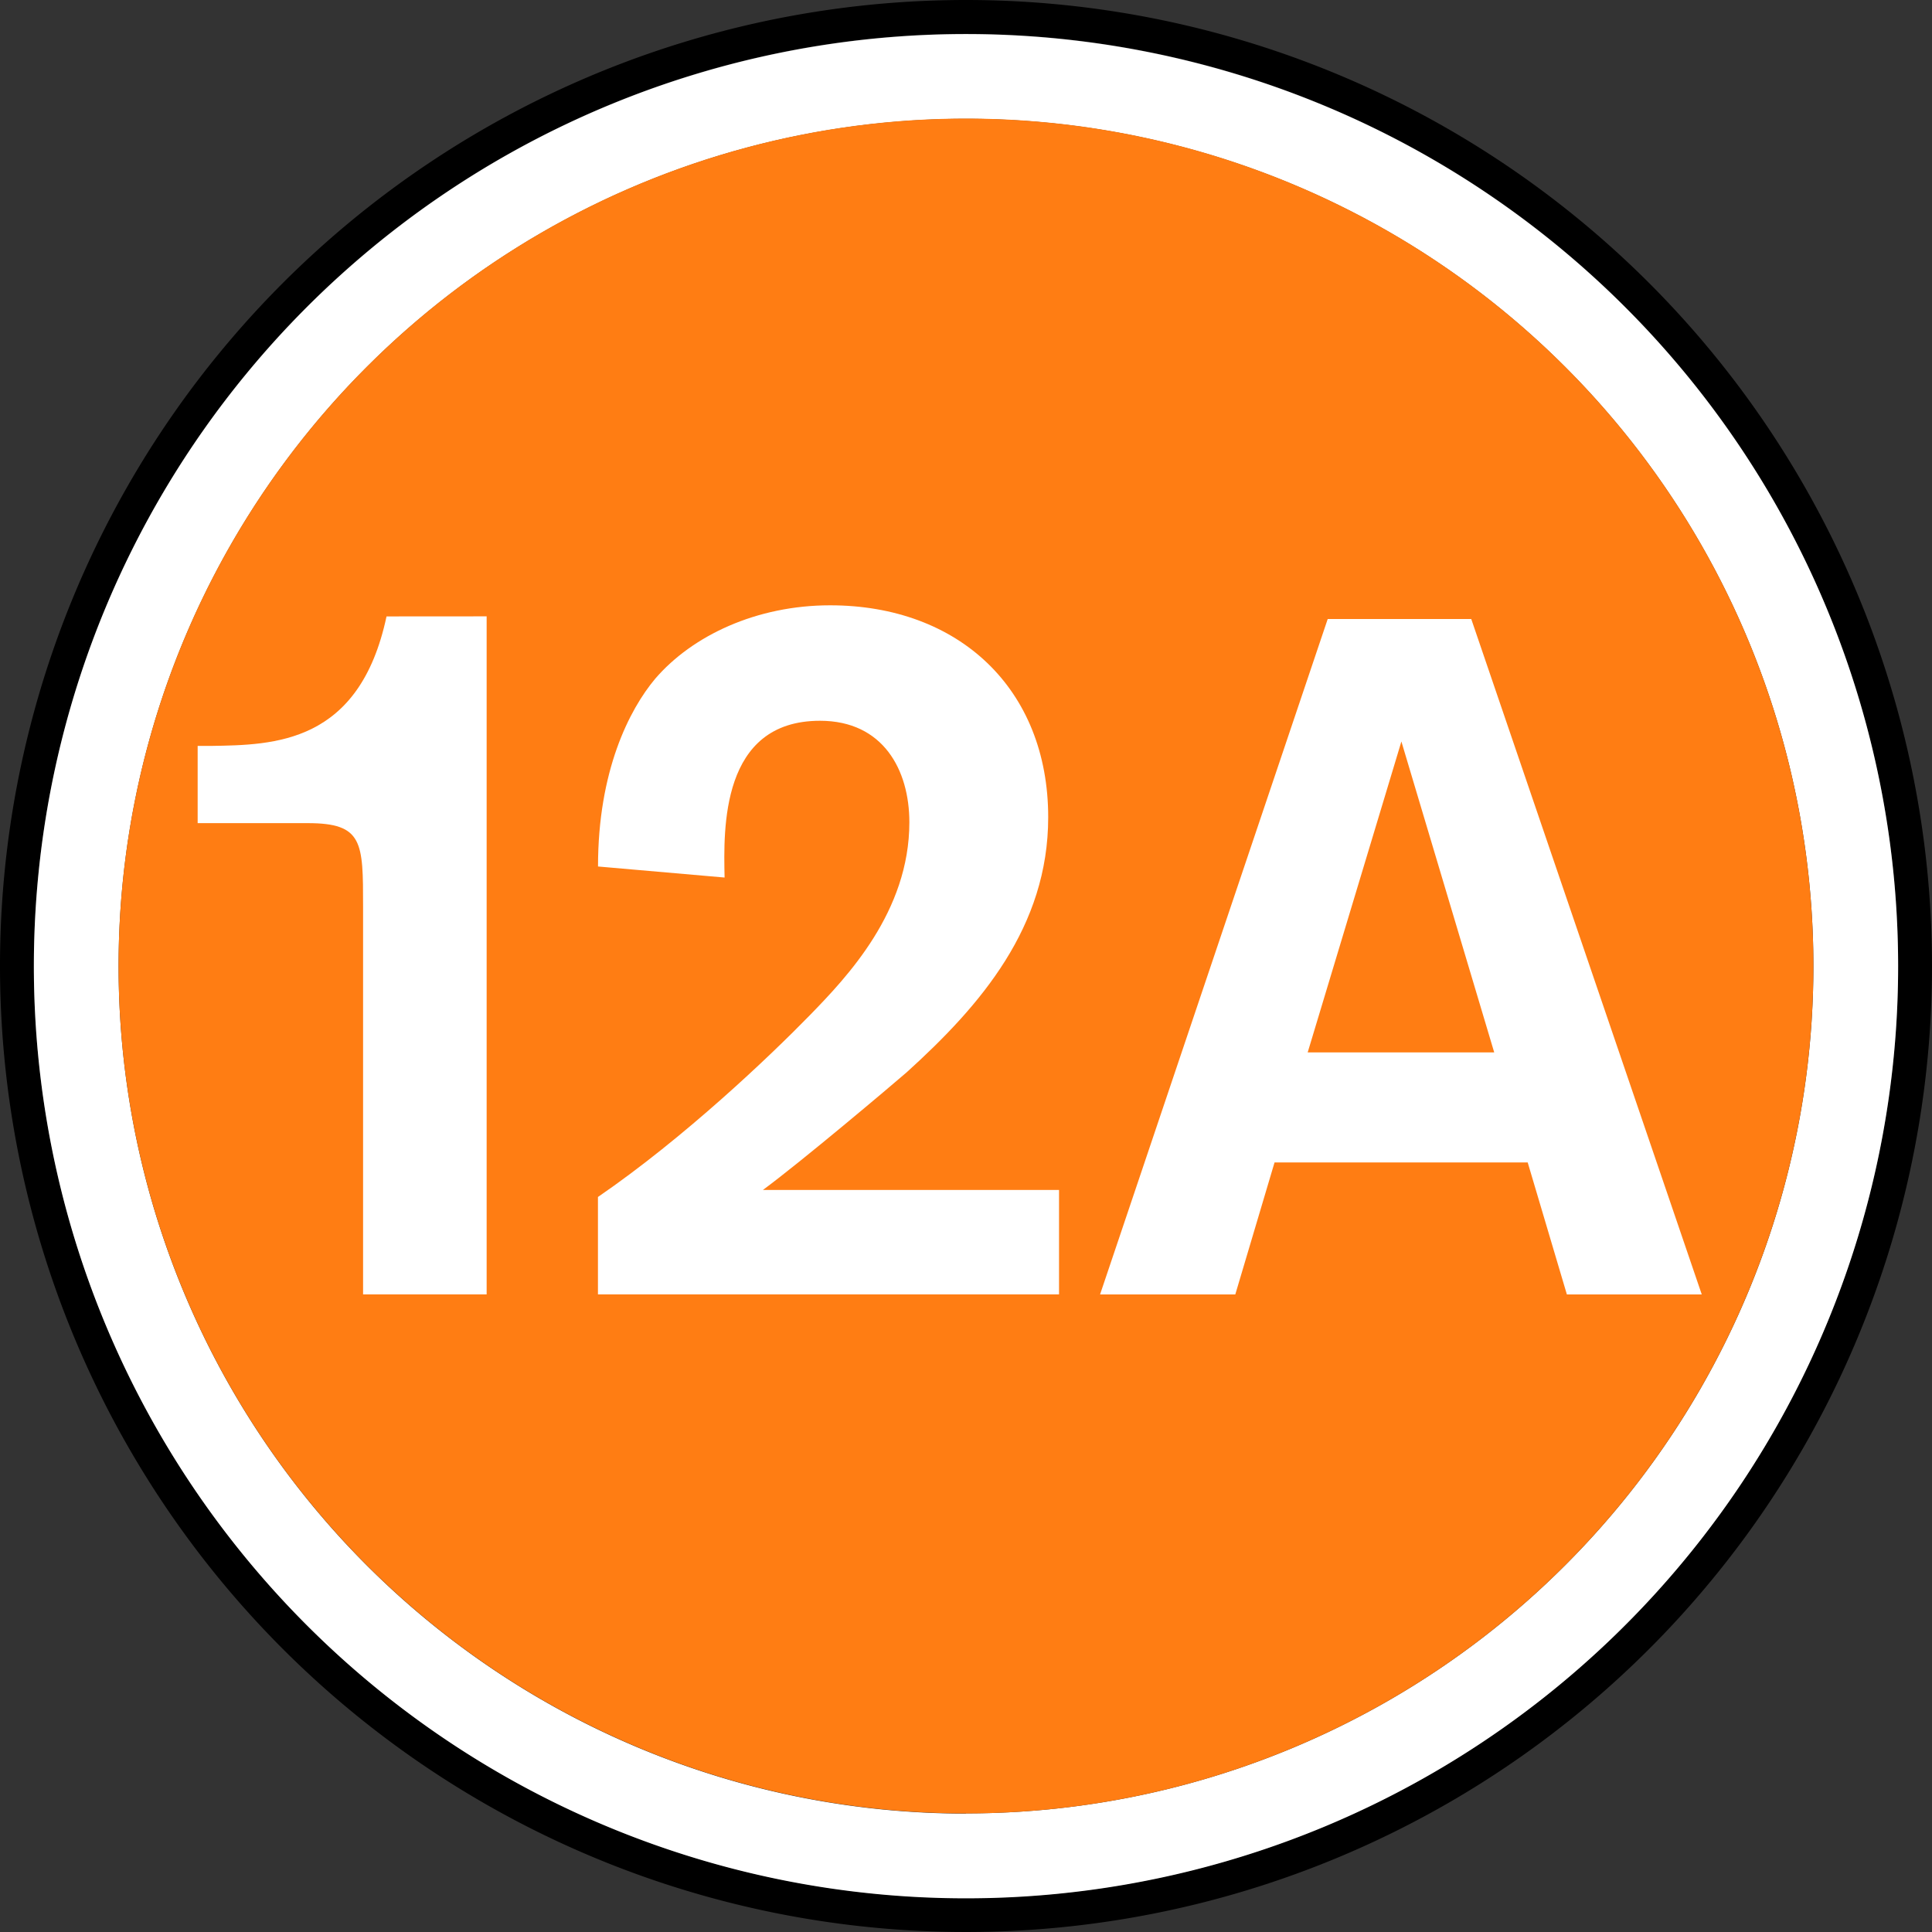
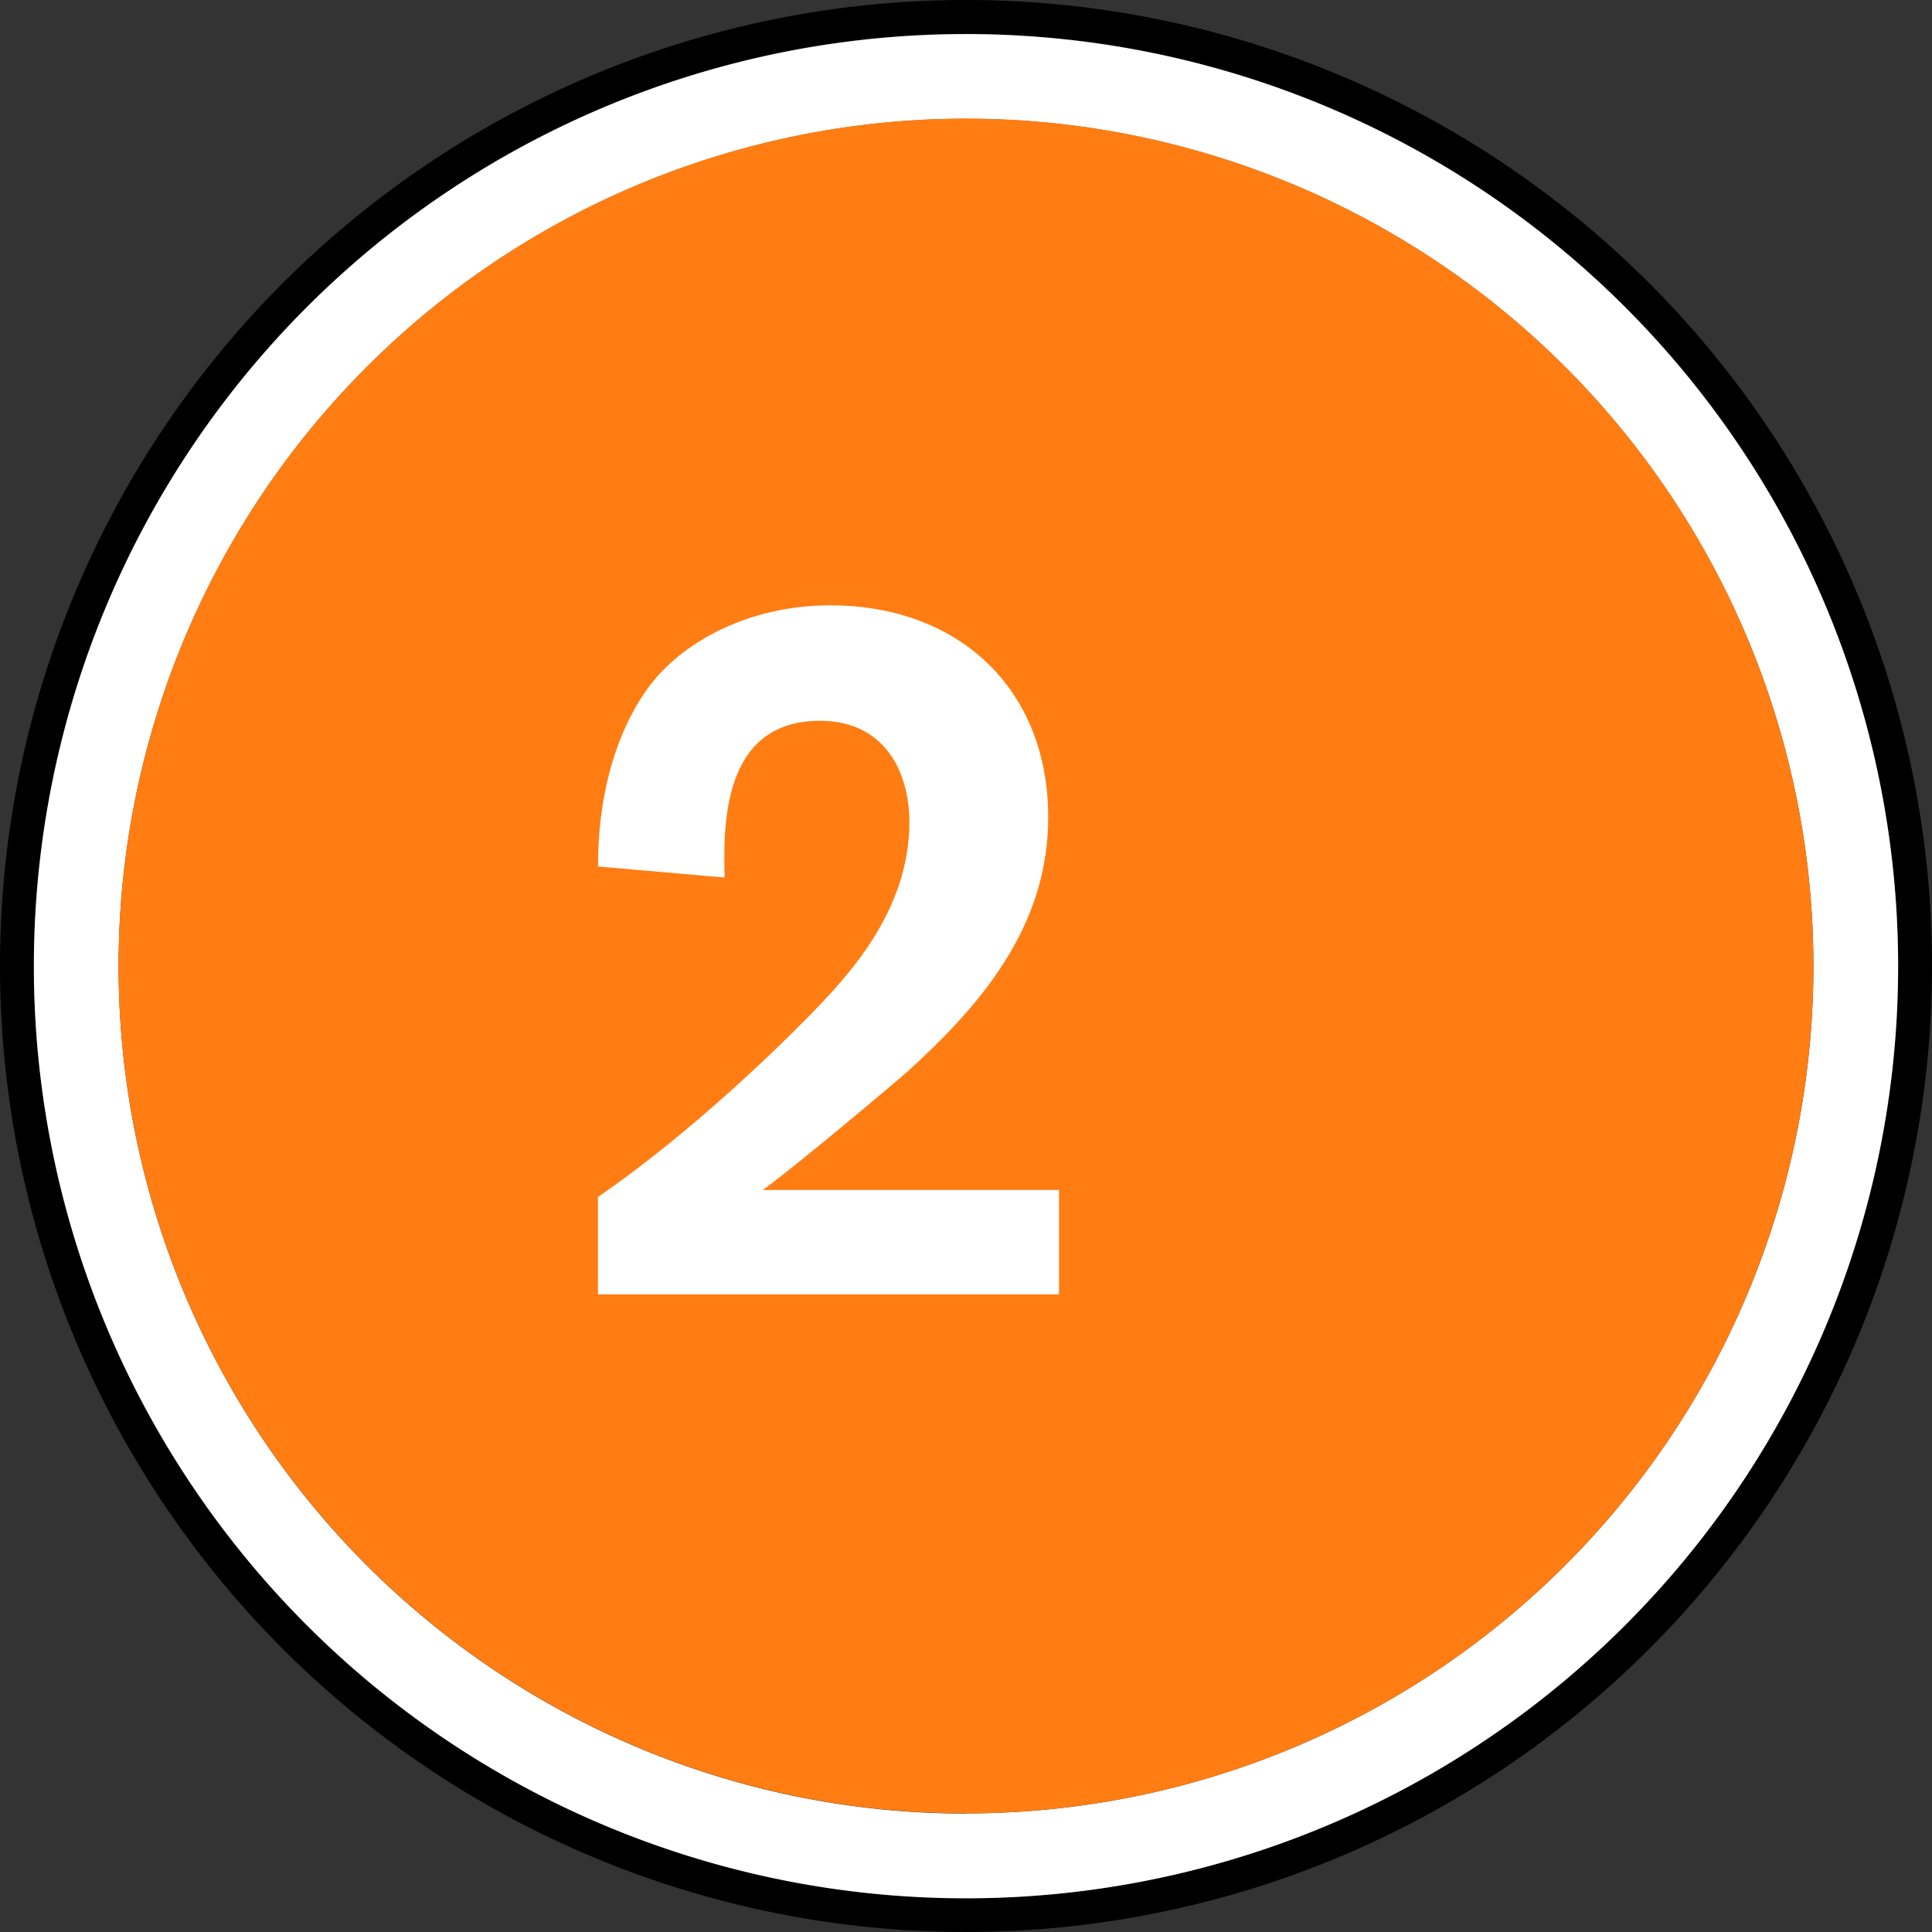
<svg xmlns="http://www.w3.org/2000/svg" id="Layer_1" data-name="Layer 1" viewBox="0 0 283.46 283.46">
  <rect x="0" y="0" width="283.46" height="283.46" fill="#333333" stroke="none" />
  <defs>
    <style>.cls-1{fill:#fff;}.cls-2{fill:#ff7d13;}</style>
  </defs>
  <title>BBFC 12A_RGB</title>
  <path d="M141.73,0A141.73,141.73,0,1,0,283.46,141.73,141.74,141.74,0,0,0,141.73,0Zm0,278.49A136.76,136.76,0,1,1,278.49,141.73,136.76,136.76,0,0,1,141.73,278.49Z" transform="translate(0 0)" />
  <path class="cls-1" d="M141.73,5A136.76,136.76,0,1,0,278.49,141.73,136.76,136.76,0,0,0,141.73,5Zm0,261.09A124.33,124.33,0,1,1,266.06,141.73,124.32,124.32,0,0,1,141.73,266.06Z" transform="translate(0 0)" />
  <circle class="cls-2" cx="141.73" cy="141.73" r="124.33" transform="translate(-58.71 141.73) rotate(-45)" />
-   <path class="cls-1" d="M71.4,90.43v99.48H53.27V133c0-9.43,0-12.23-8.11-12.23H29V109.44h1.92c9.28-.14,21.81-.29,25.79-19Z" transform="translate(0 0)" />
  <path class="cls-1" d="M155.38,174.59v15.32H87.73V175.62c12.68-8.7,25.21-20.64,31.1-26.68,5.45-5.6,14.59-15.18,14.59-28.3,0-7.66-3.83-14.89-13.11-14.89-14.6,0-14.15,15.93-14,23l-18.57-1.62c0-14,4.57-23,8.4-27.56,5.46-6.34,14.89-10.76,25.65-10.76,18.86,0,32,12.23,32,31.1,0,16.06-9.87,27.56-20.78,37.43-2.21,1.92-15.47,13.12-21.08,17.25Z" transform="translate(0 0)" />
-   <path class="cls-1" d="M219.23,154.41l-13.62-45.62-13.75,45.62Zm4.91,16.14H187l-5.76,19.37H161.4l33.4-99.1h21.06l33.82,99.1H229.89Z" transform="translate(0 0)" />
</svg>